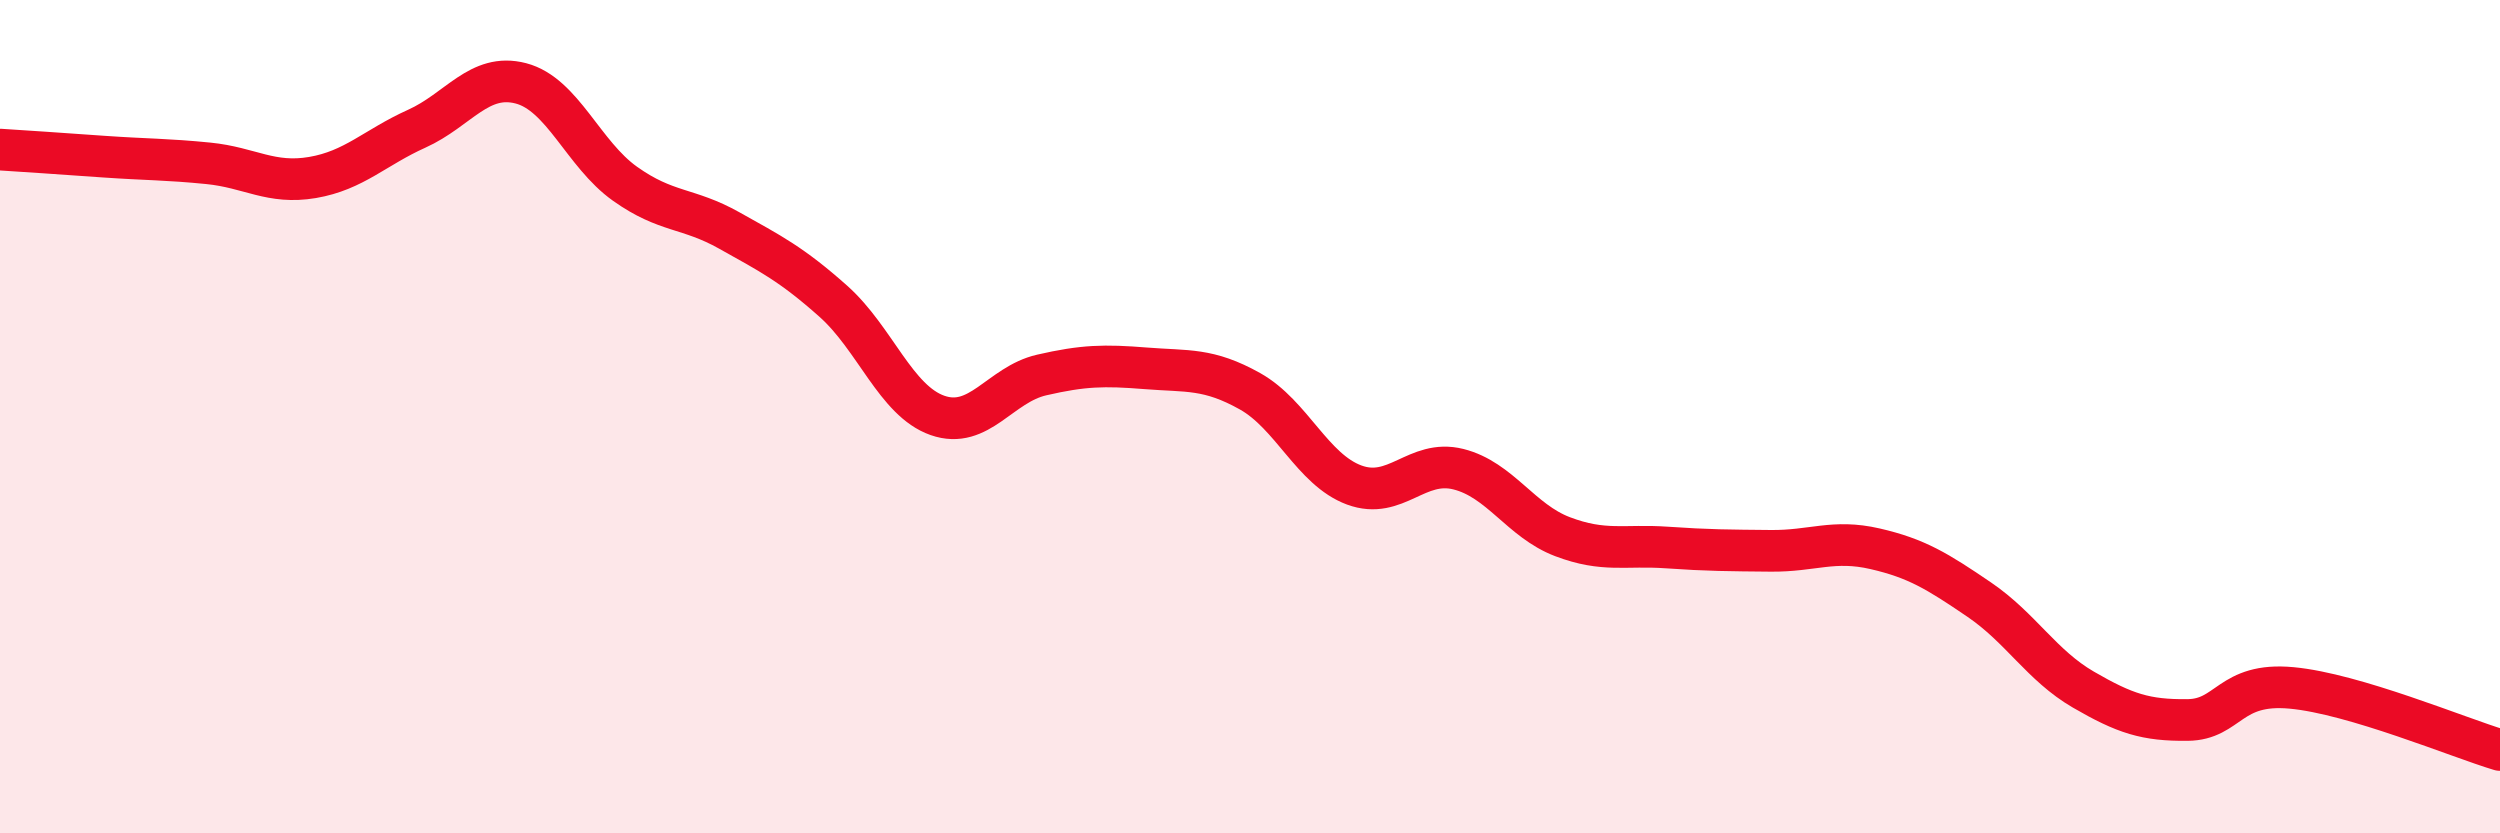
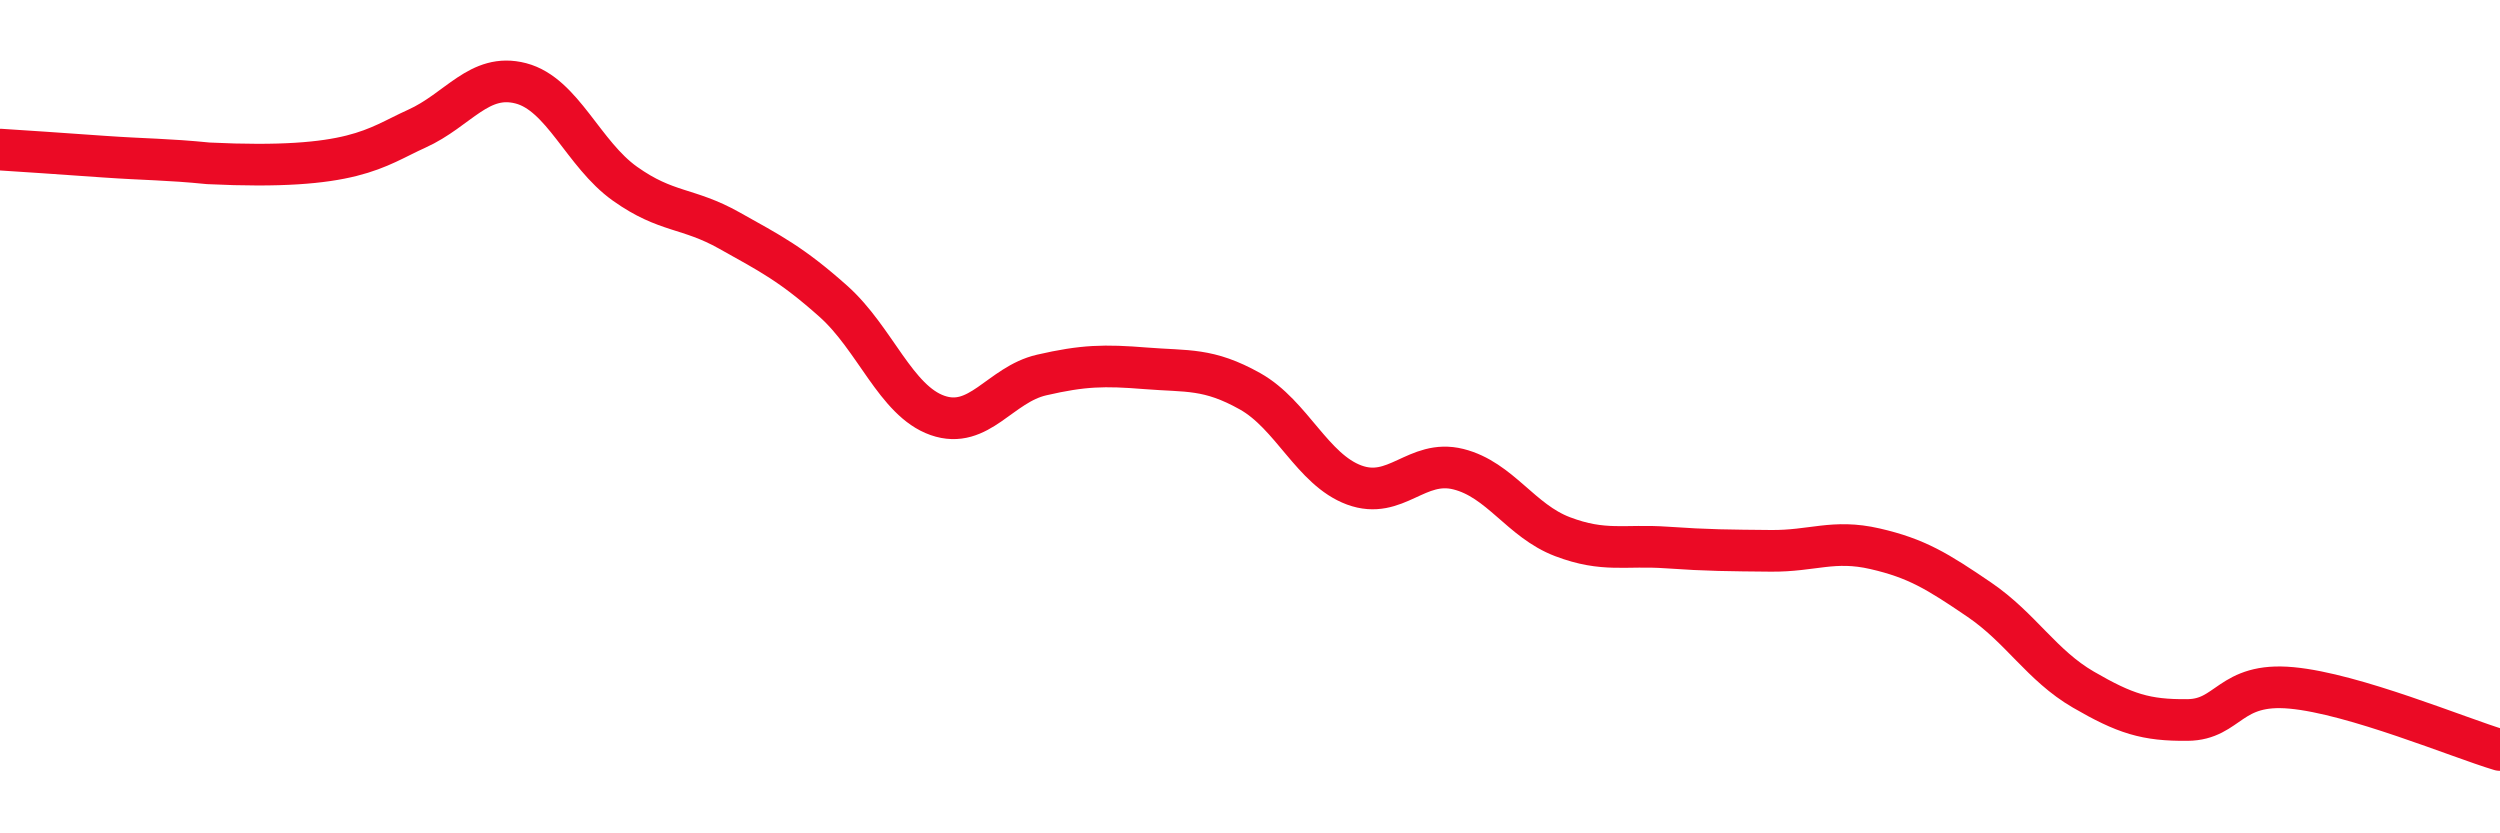
<svg xmlns="http://www.w3.org/2000/svg" width="60" height="20" viewBox="0 0 60 20">
-   <path d="M 0,3.59 C 0.5,3.62 1.5,3.69 2.5,3.76 C 3.5,3.83 4,3.82 5,3.92 C 6,4.02 6.5,4.43 7.5,4.26 C 8.5,4.09 9,3.54 10,3.09 C 11,2.64 11.5,1.74 12.5,2 C 13.5,2.26 14,3.7 15,4.41 C 16,5.12 16.5,4.97 17.5,5.53 C 18.5,6.09 19,6.34 20,7.23 C 21,8.12 21.5,9.62 22.5,9.97 C 23.5,10.32 24,9.23 25,9 C 26,8.77 26.5,8.76 27.5,8.84 C 28.5,8.92 29,8.83 30,9.39 C 31,9.95 31.5,11.27 32.5,11.64 C 33.5,12.01 34,11.01 35,11.26 C 36,11.51 36.5,12.5 37.5,12.88 C 38.5,13.26 39,13.07 40,13.14 C 41,13.21 41.5,13.21 42.5,13.22 C 43.5,13.23 44,12.94 45,13.17 C 46,13.4 46.5,13.71 47.5,14.39 C 48.5,15.07 49,15.97 50,16.55 C 51,17.13 51.5,17.29 52.5,17.28 C 53.5,17.27 53.5,16.37 55,16.51 C 56.5,16.65 59,17.7 60,18L60 20L0 20Z" fill="#EB0A25" opacity="0.1" stroke-linecap="round" stroke-linejoin="round" />
-   <path d="M 0,3.59 C 0.5,3.62 1.5,3.69 2.5,3.76 C 3.5,3.83 4,3.82 5,3.92 C 6,4.02 6.5,4.43 7.5,4.26 C 8.5,4.09 9,3.54 10,3.09 C 11,2.64 11.5,1.74 12.5,2 C 13.5,2.26 14,3.7 15,4.41 C 16,5.12 16.5,4.97 17.5,5.53 C 18.5,6.09 19,6.34 20,7.23 C 21,8.12 21.5,9.62 22.5,9.97 C 23.5,10.32 24,9.23 25,9 C 26,8.77 26.5,8.76 27.5,8.84 C 28.5,8.92 29,8.83 30,9.39 C 31,9.95 31.5,11.27 32.5,11.64 C 33.5,12.01 34,11.01 35,11.26 C 36,11.51 36.5,12.5 37.5,12.88 C 38.5,13.26 39,13.07 40,13.14 C 41,13.21 41.5,13.21 42.5,13.22 C 43.5,13.23 44,12.94 45,13.17 C 46,13.4 46.5,13.71 47.5,14.39 C 48.5,15.07 49,15.97 50,16.55 C 51,17.13 51.5,17.29 52.5,17.28 C 53.5,17.27 53.5,16.37 55,16.51 C 56.5,16.65 59,17.7 60,18" stroke="#EB0A25" stroke-width="1" fill="none" stroke-linecap="round" stroke-linejoin="round" />
+   <path d="M 0,3.59 C 0.5,3.62 1.5,3.69 2.5,3.76 C 3.5,3.83 4,3.82 5,3.92 C 8.5,4.09 9,3.54 10,3.09 C 11,2.64 11.5,1.74 12.5,2 C 13.5,2.26 14,3.7 15,4.41 C 16,5.12 16.5,4.97 17.5,5.53 C 18.5,6.09 19,6.34 20,7.23 C 21,8.12 21.5,9.62 22.5,9.97 C 23.5,10.32 24,9.23 25,9 C 26,8.77 26.5,8.76 27.5,8.84 C 28.5,8.92 29,8.83 30,9.39 C 31,9.95 31.5,11.27 32.5,11.64 C 33.5,12.01 34,11.01 35,11.26 C 36,11.51 36.5,12.5 37.5,12.88 C 38.5,13.26 39,13.07 40,13.14 C 41,13.21 41.5,13.21 42.5,13.22 C 43.5,13.23 44,12.94 45,13.17 C 46,13.4 46.5,13.71 47.5,14.39 C 48.5,15.07 49,15.97 50,16.55 C 51,17.13 51.5,17.29 52.5,17.28 C 53.5,17.27 53.5,16.37 55,16.51 C 56.5,16.65 59,17.7 60,18" stroke="#EB0A25" stroke-width="1" fill="none" stroke-linecap="round" stroke-linejoin="round" />
</svg>